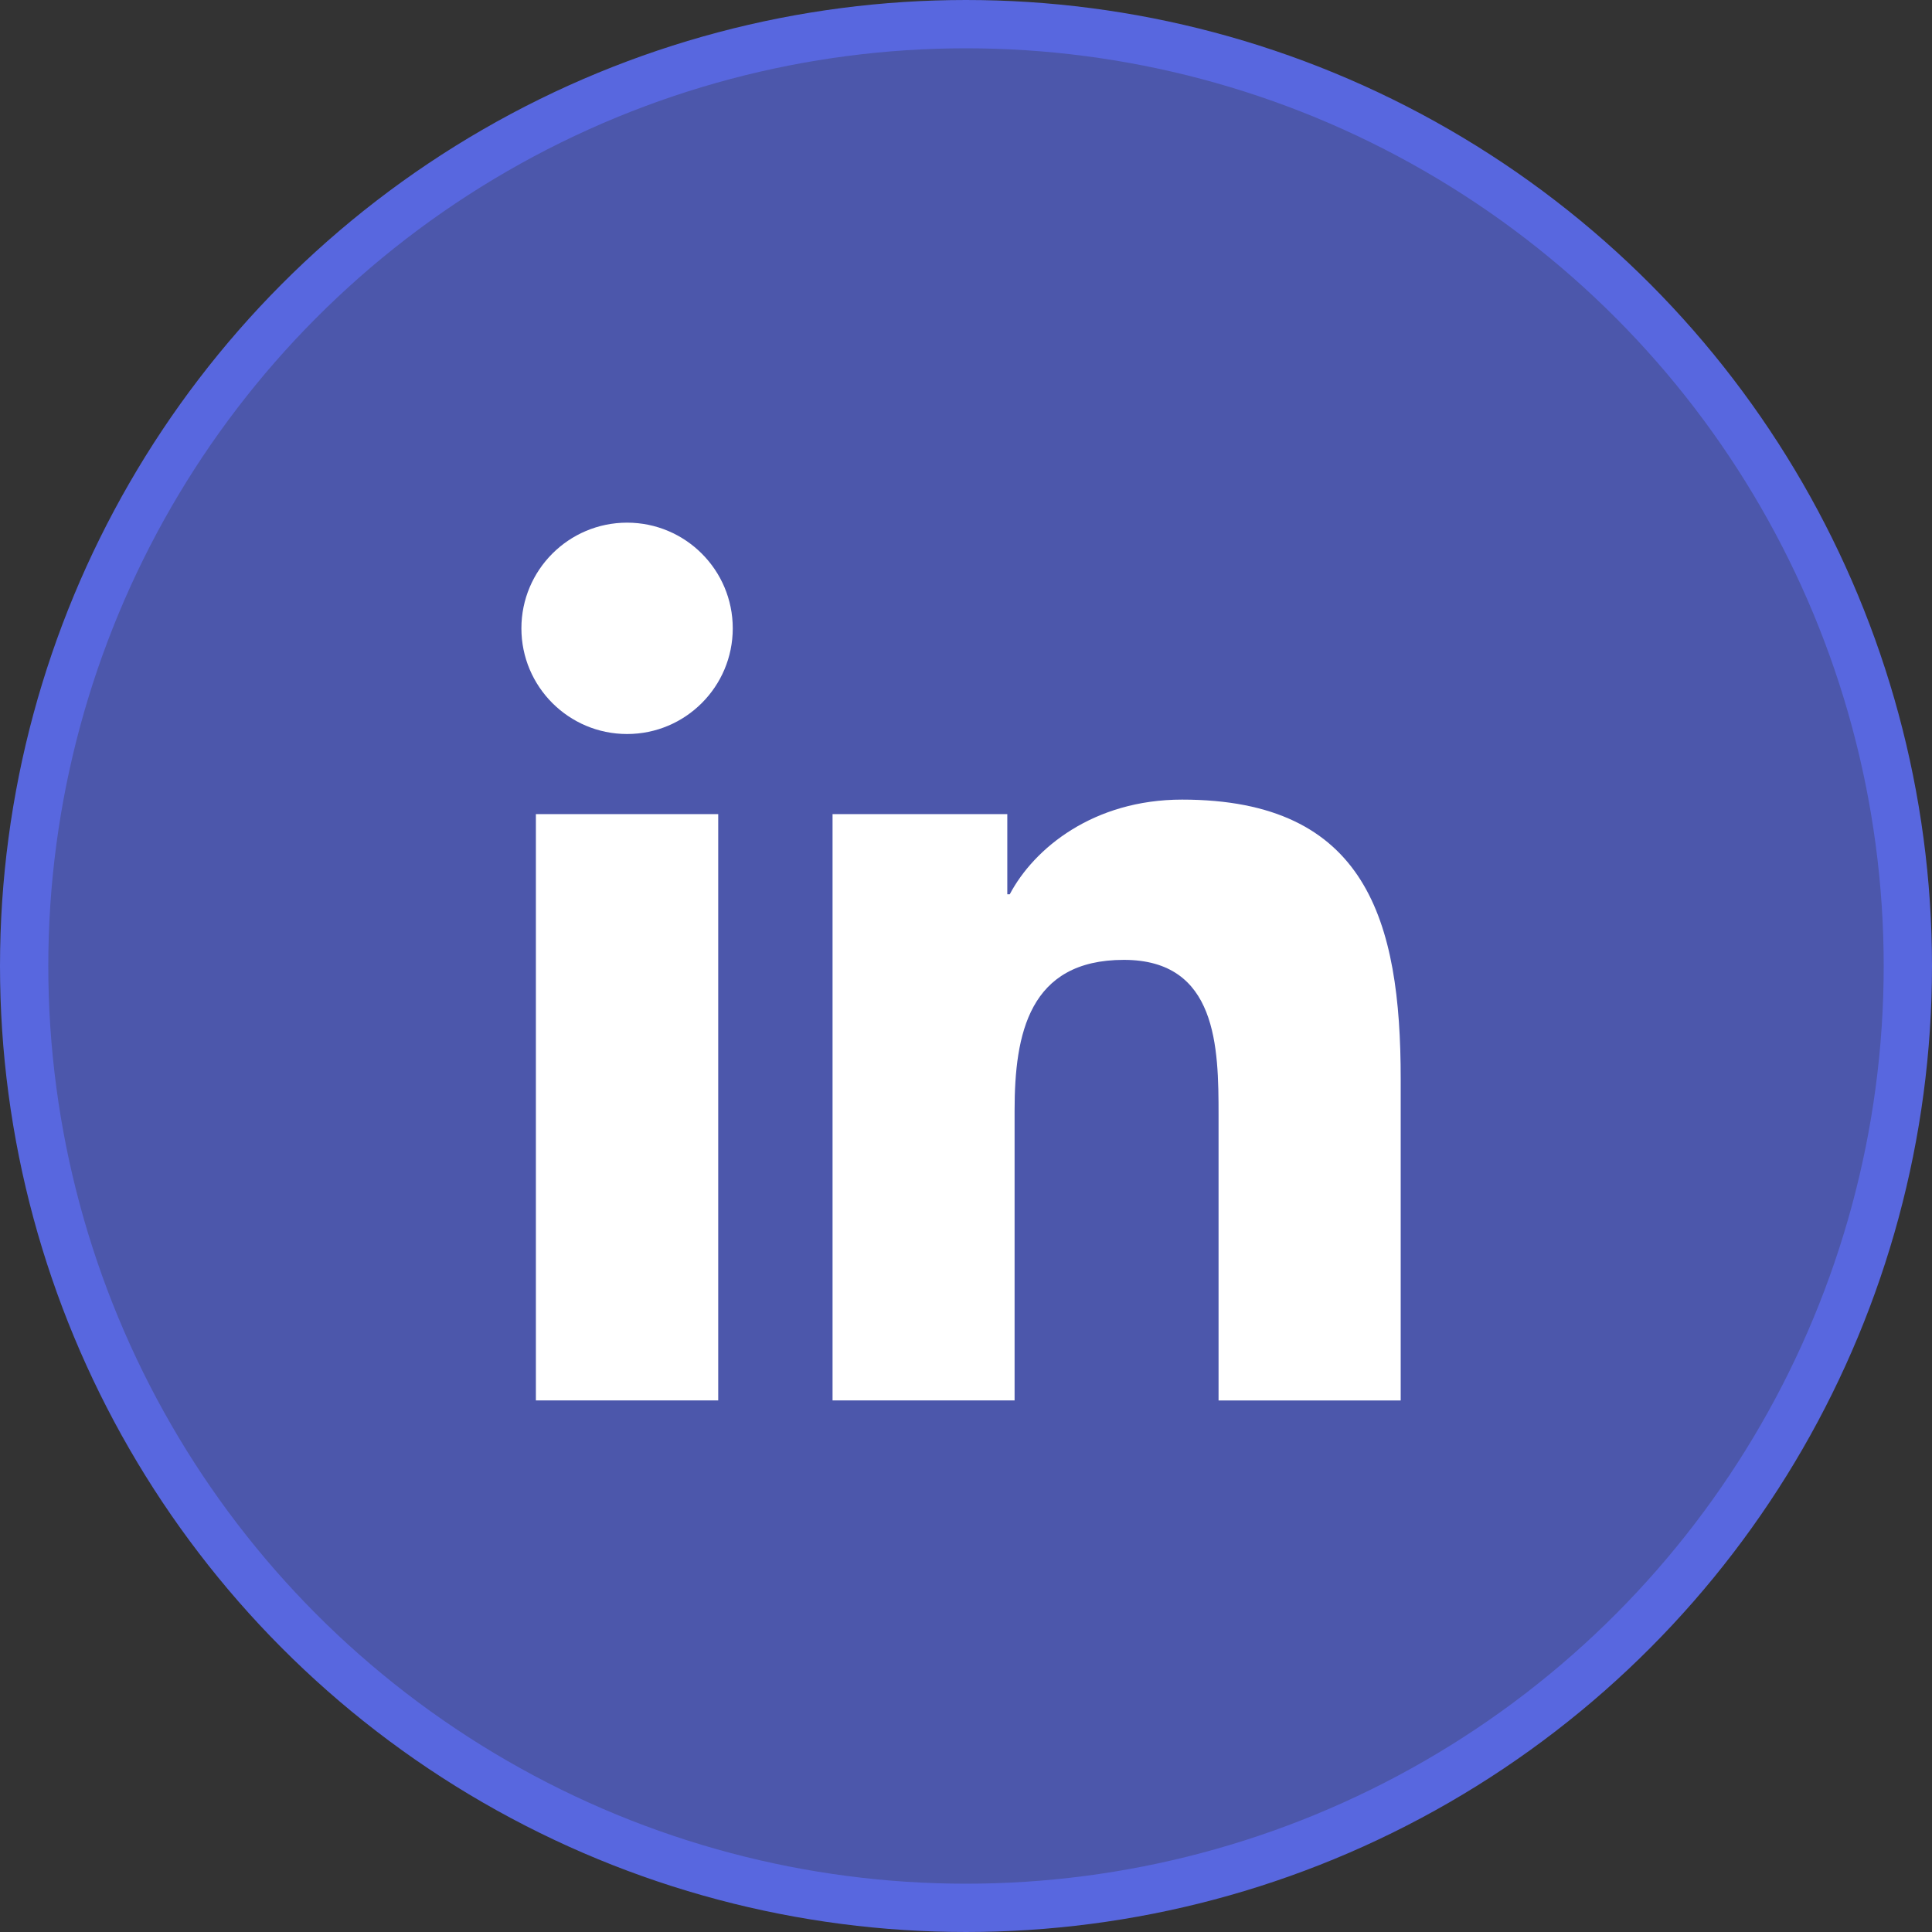
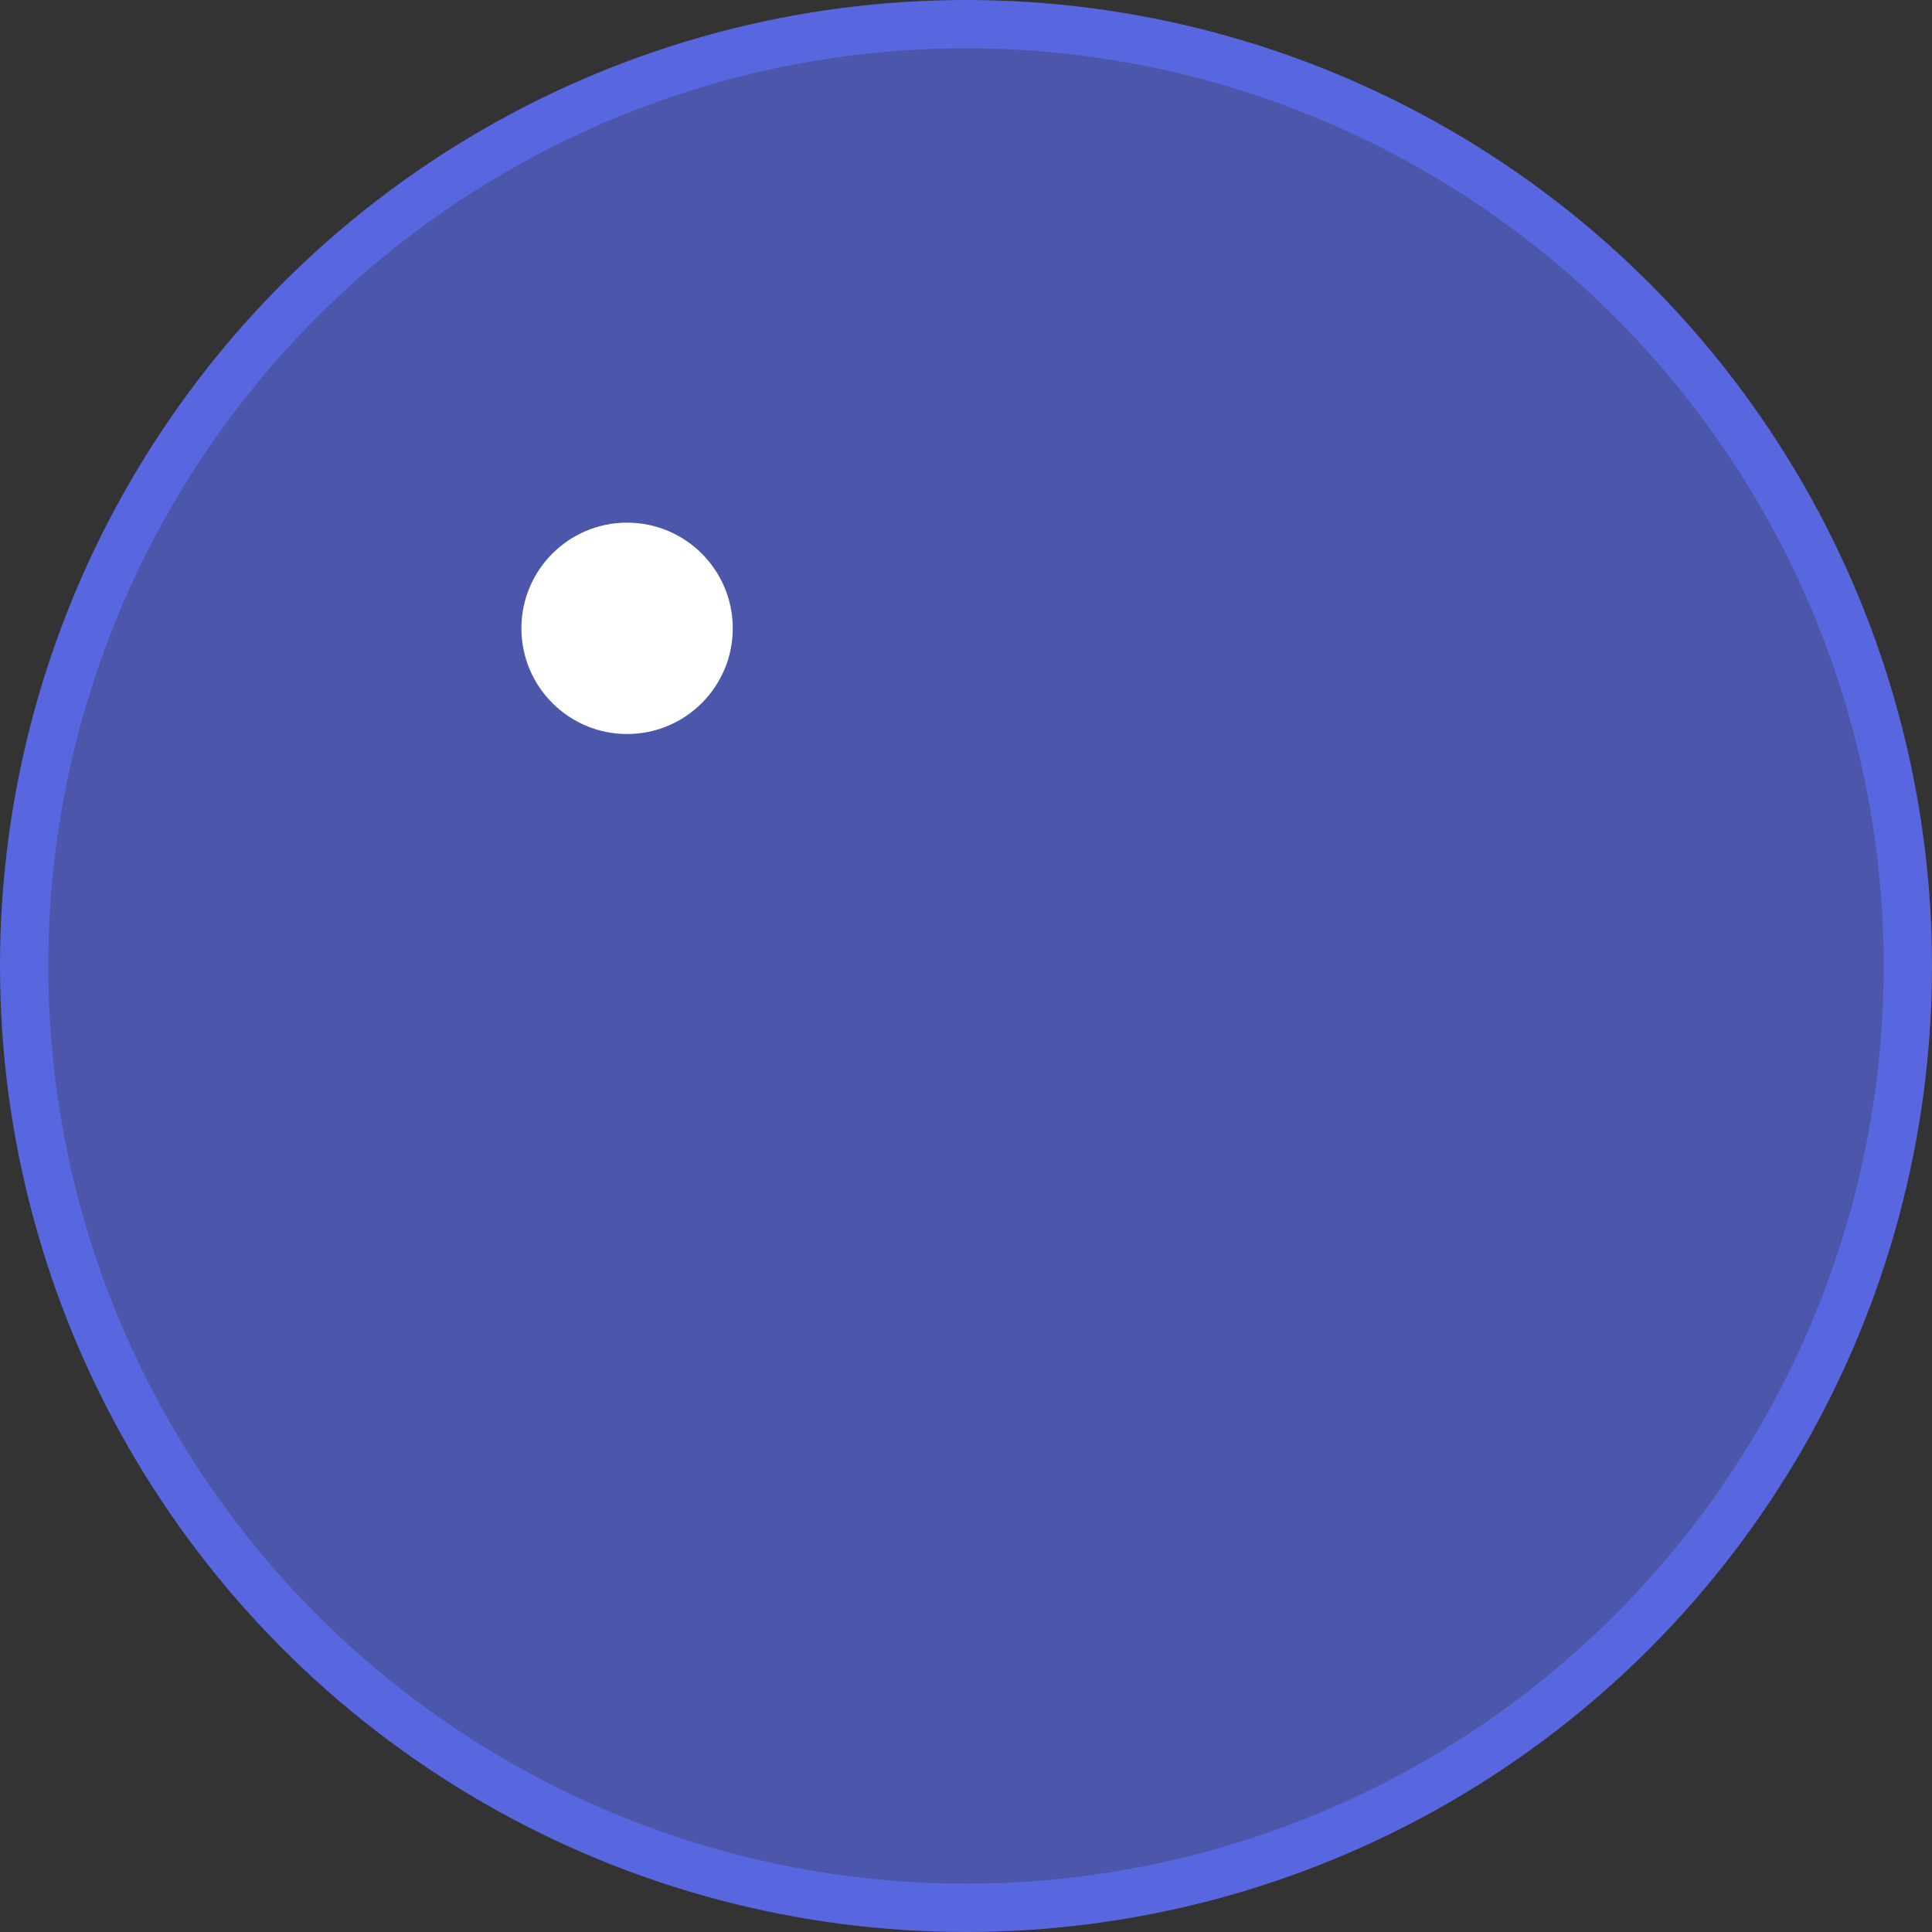
<svg xmlns="http://www.w3.org/2000/svg" width="40" height="40" viewBox="0 0 40 40" fill="none">
  <rect x="0" y="0" width="40" height="40" fill="#333333" stroke="none" />
  <circle cx="20" cy="20" r="19.5" fill="#5867DF" fill-opacity="0.7" stroke="#5867DF" />
  <path d="M12.983 15.197C14.191 15.197 15.171 14.217 15.171 13.009C15.171 11.801 14.191 10.821 12.983 10.821C11.775 10.821 10.795 11.801 10.795 13.009C10.795 14.217 11.775 15.197 12.983 15.197Z" fill="white" />
-   <path d="M17.237 16.855V28.994H21.006V22.991C21.006 21.407 21.304 19.873 23.268 19.873C25.205 19.873 25.229 21.684 25.229 23.091V28.995H29V22.338C29 19.068 28.296 16.555 24.474 16.555C22.639 16.555 21.409 17.562 20.906 18.515H20.855V16.855H17.237ZM11.095 16.855H14.87V28.994H11.095V16.855Z" fill="white" />
</svg>